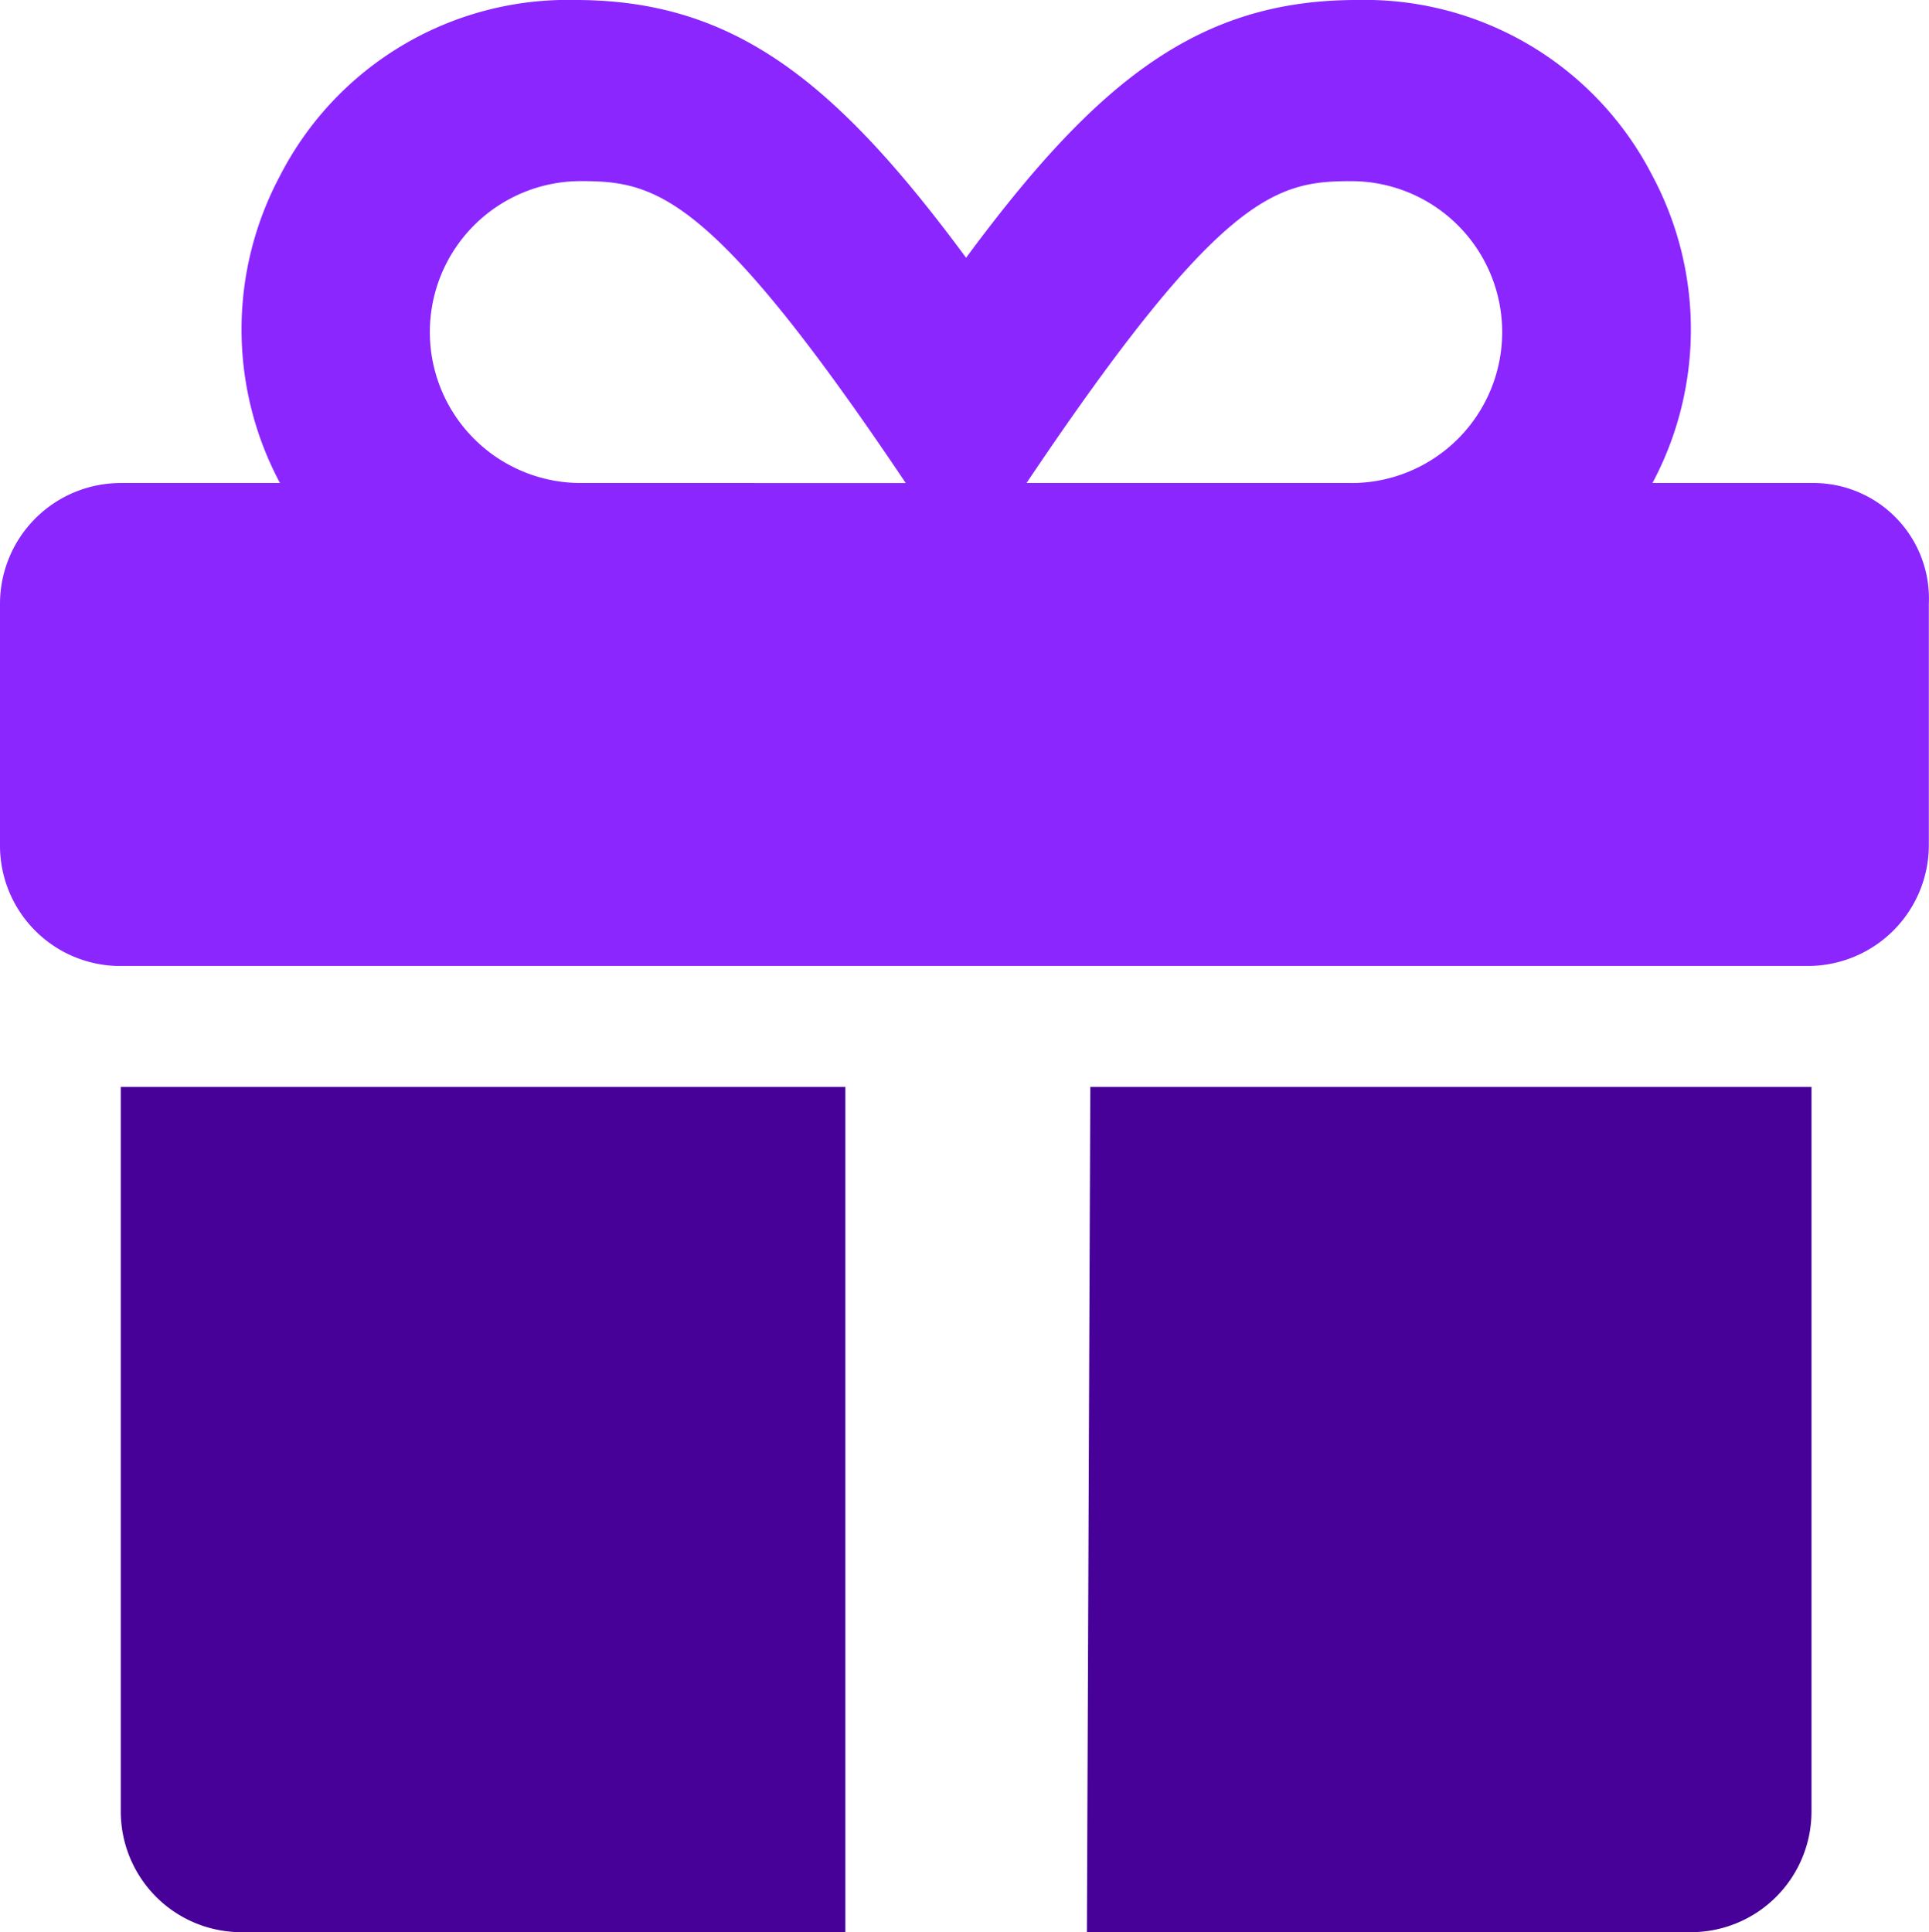
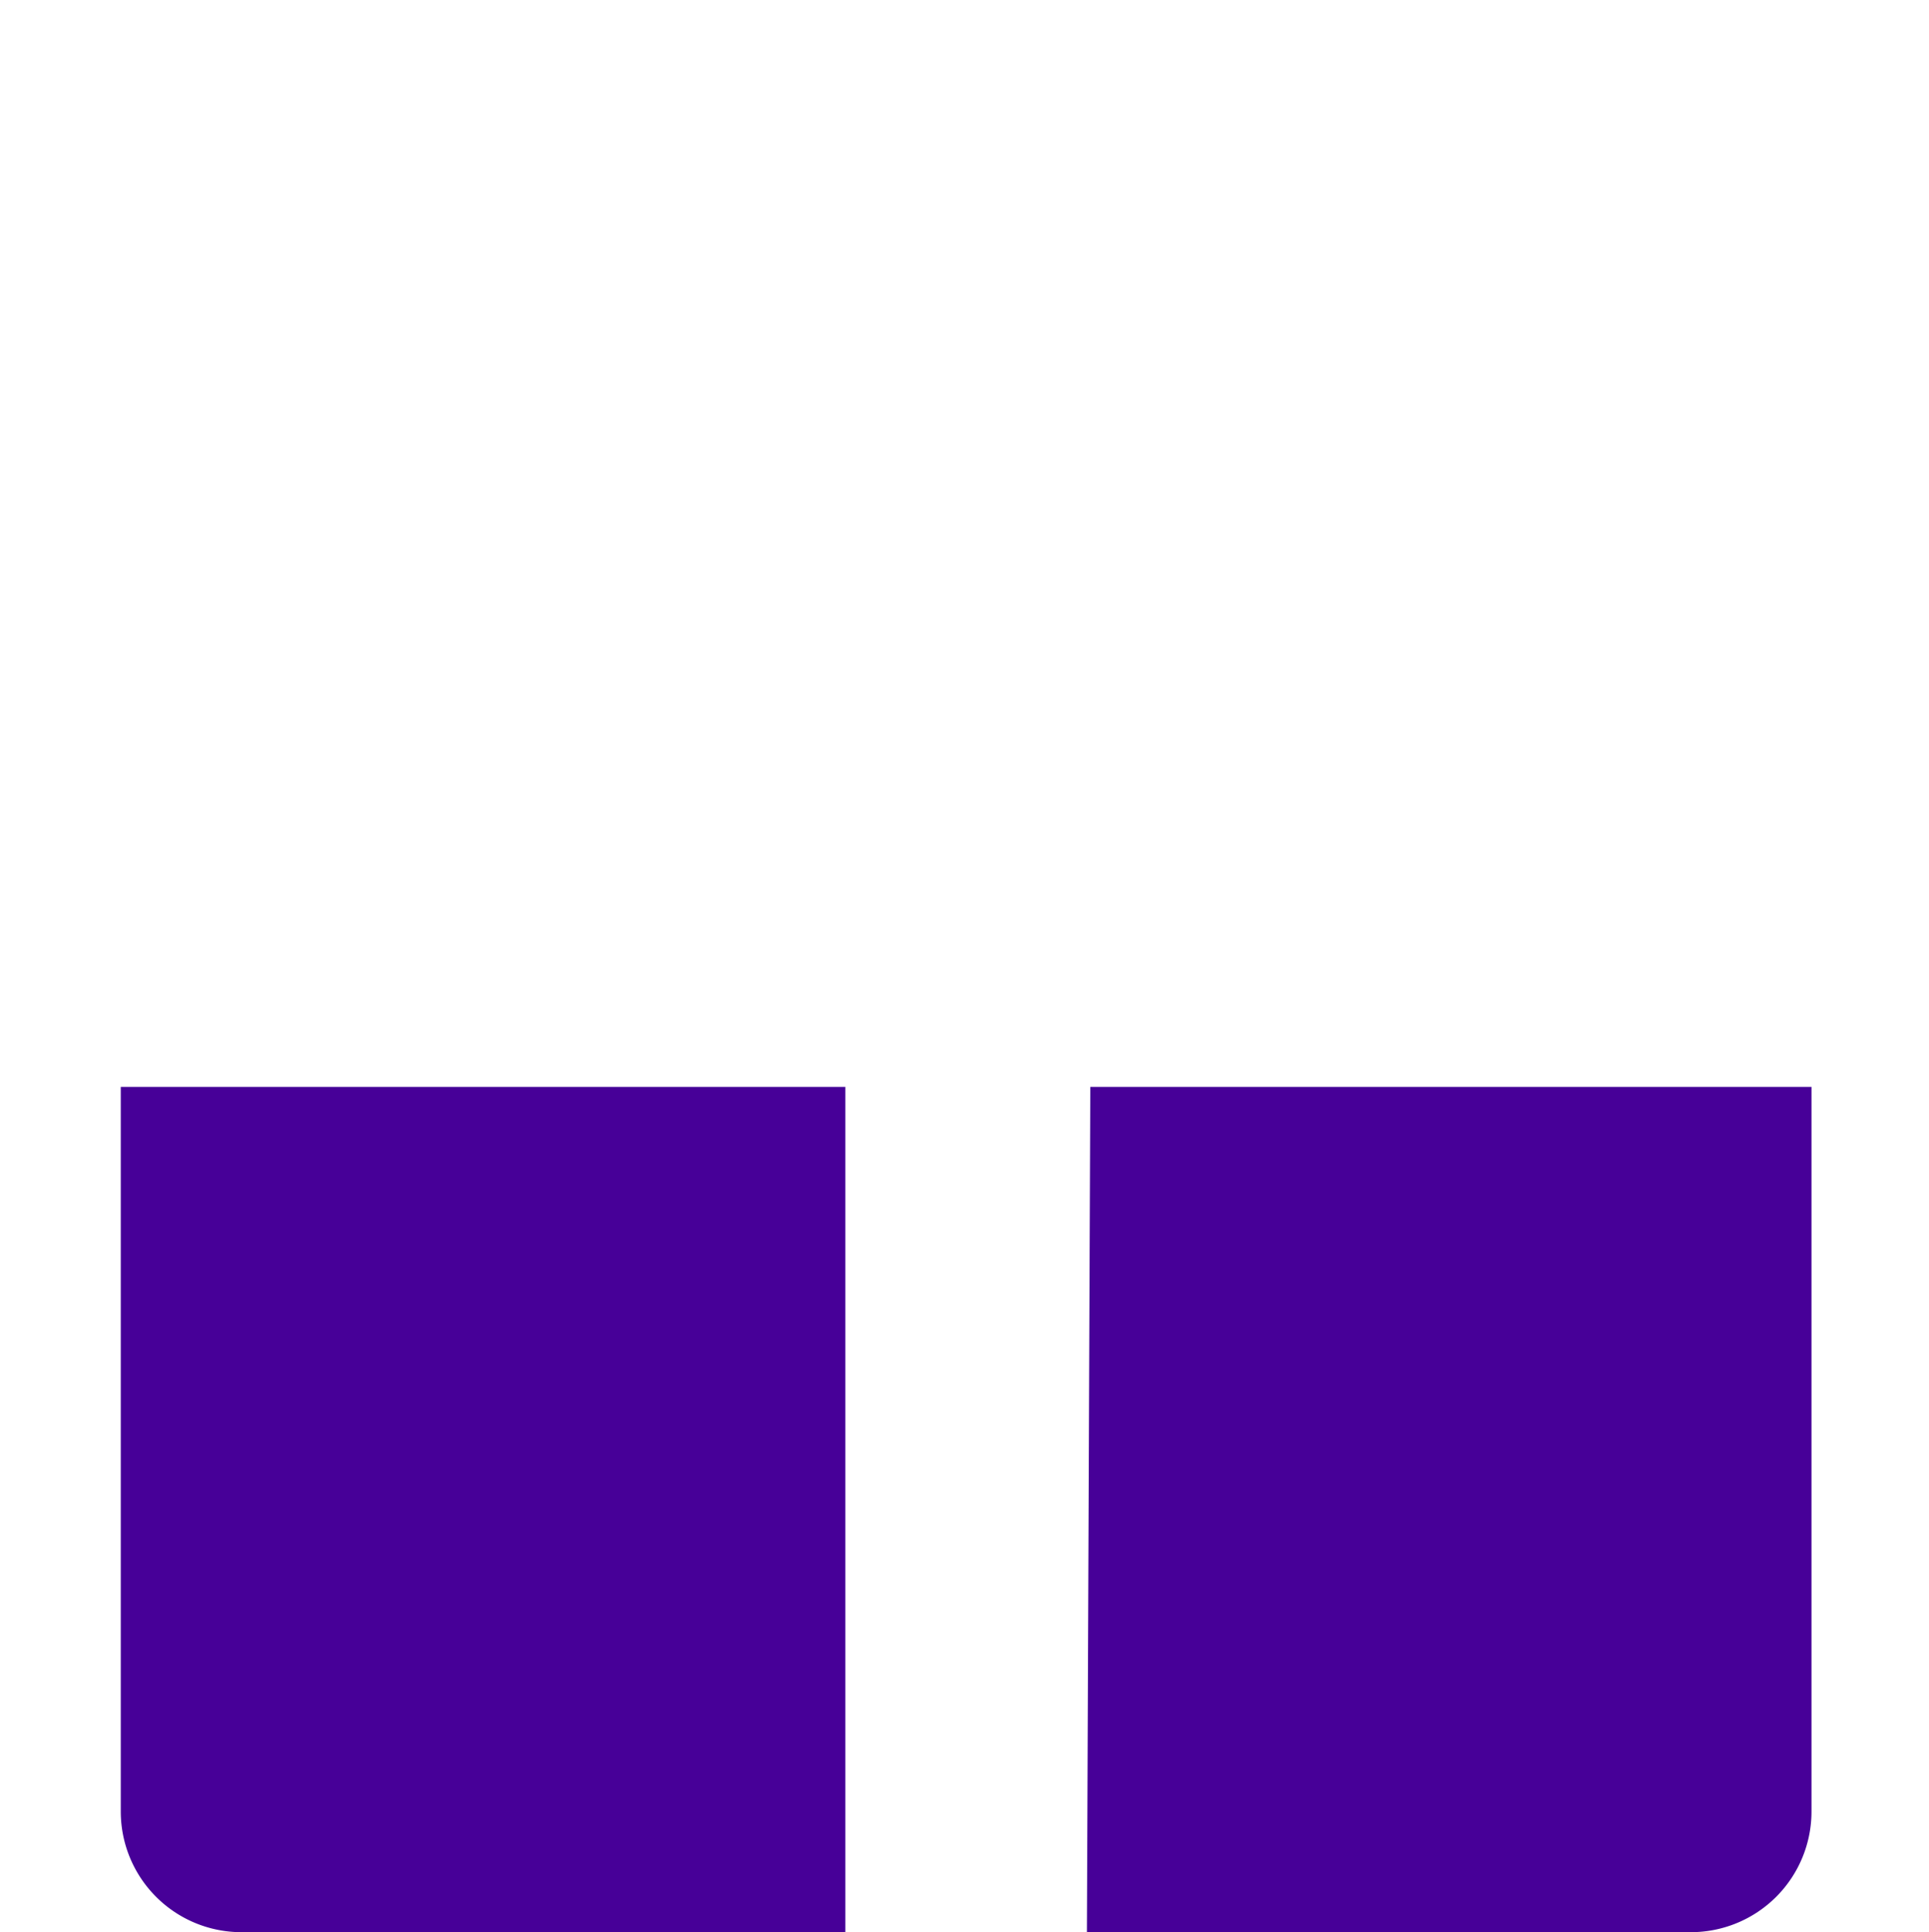
<svg xmlns="http://www.w3.org/2000/svg" id="Сгруппировать_943" data-name="Сгруппировать 943" width="48.396" height="48.478" viewBox="0 0 48.396 48.478">
-   <path id="_8665553_gift_icon" data-name="8665553_gift_icon" d="M45.448,12.119h-3.99a8.186,8.186,0,0,0,0-7.707A8.108,8.108,0,0,0,34.038,0c-3.958,0-6.514,2.019-9.8,6.467C20.953,2.019,18.4,0,14.439,0A8.11,8.11,0,0,0,7.024,4.412a8.183,8.183,0,0,0,0,7.707H3.03A3.03,3.03,0,0,0,0,15.149v6.06a3.02,3.02,0,0,0,2.945,3.027H45.362a3.036,3.036,0,0,0,3.03-3.027v-6.06A2.9,2.9,0,0,0,45.448,12.119Zm-30.876,0a3.787,3.787,0,0,1,0-7.575c1.884,0,3.276.312,8.152,7.575Zm19.334,0H25.754C30.63,4.857,32.021,4.545,33.9,4.545a3.787,3.787,0,0,1,0,7.575Z" transform="translate(0 0)" fill="#8b26ff" />
  <path id="_8665553_gift_icon-2" data-name="8665553_gift_icon" d="M32,306.179a3.027,3.027,0,0,0,3.03,3.03H50.179V288H32Zm24.239,3.03H71.388a3.027,3.027,0,0,0,3.03-3.03V288H56.324Z" transform="translate(-28.97 -260.731)" fill="#470098" />
</svg>